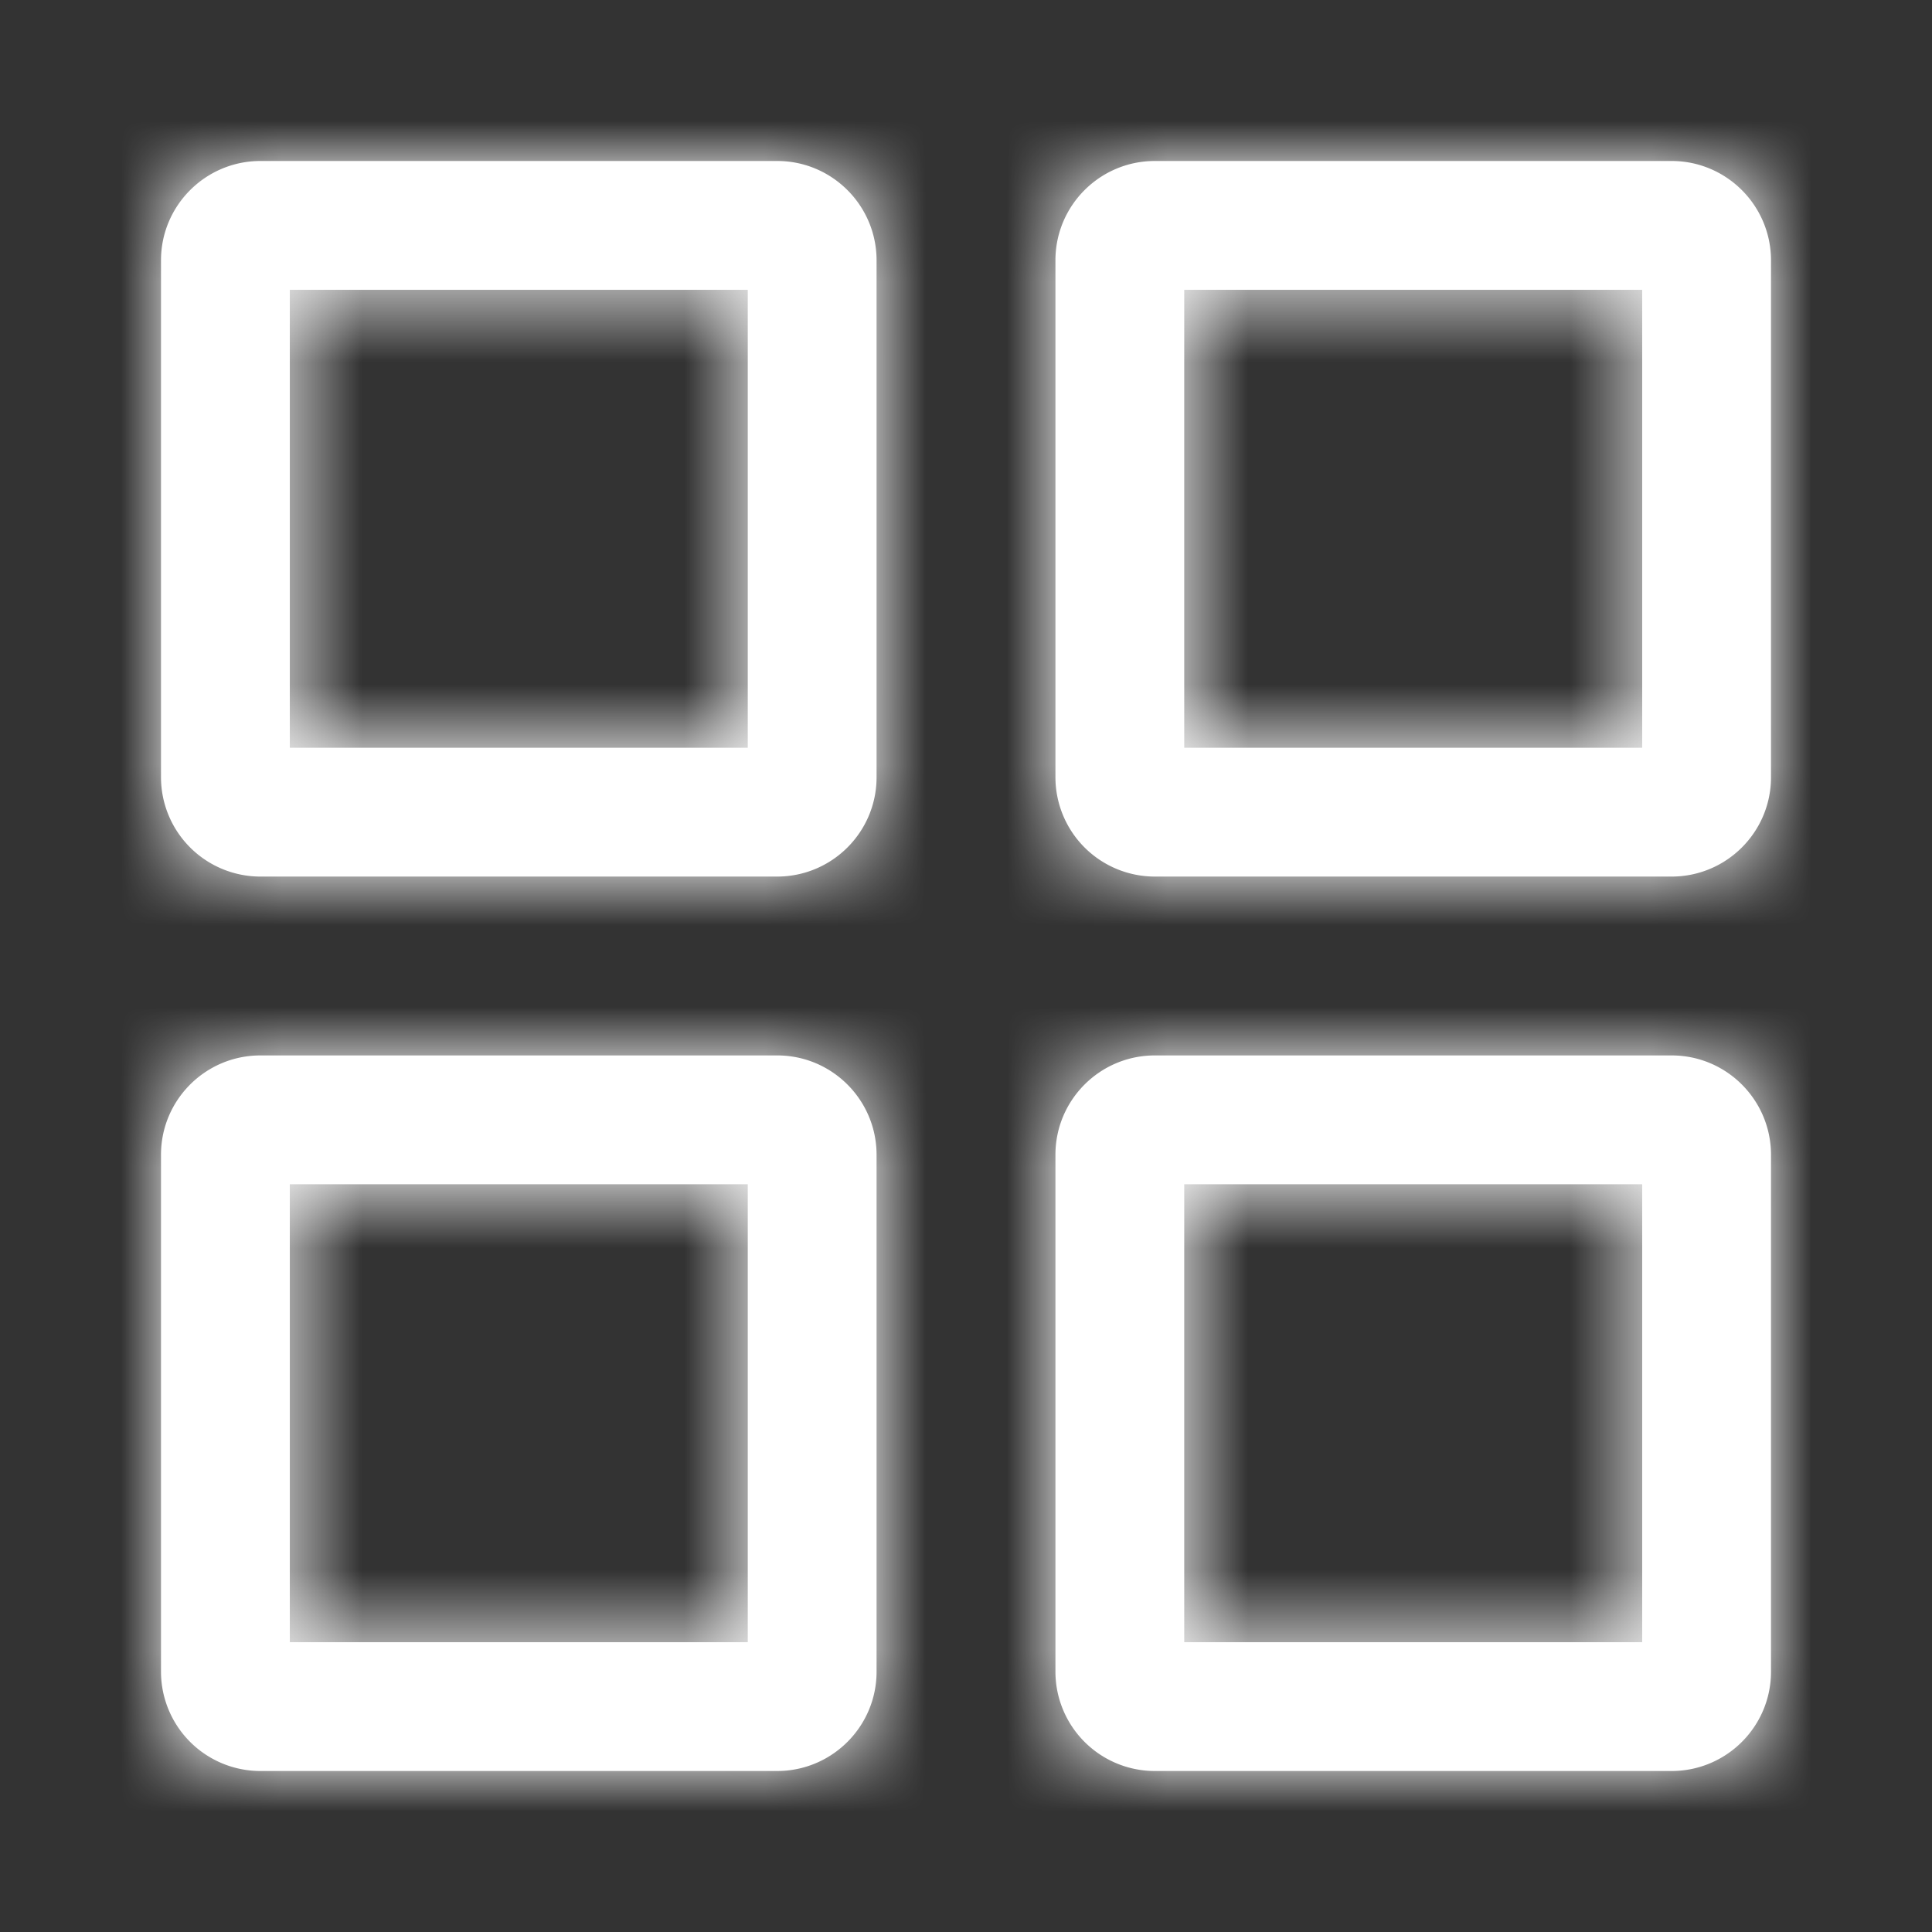
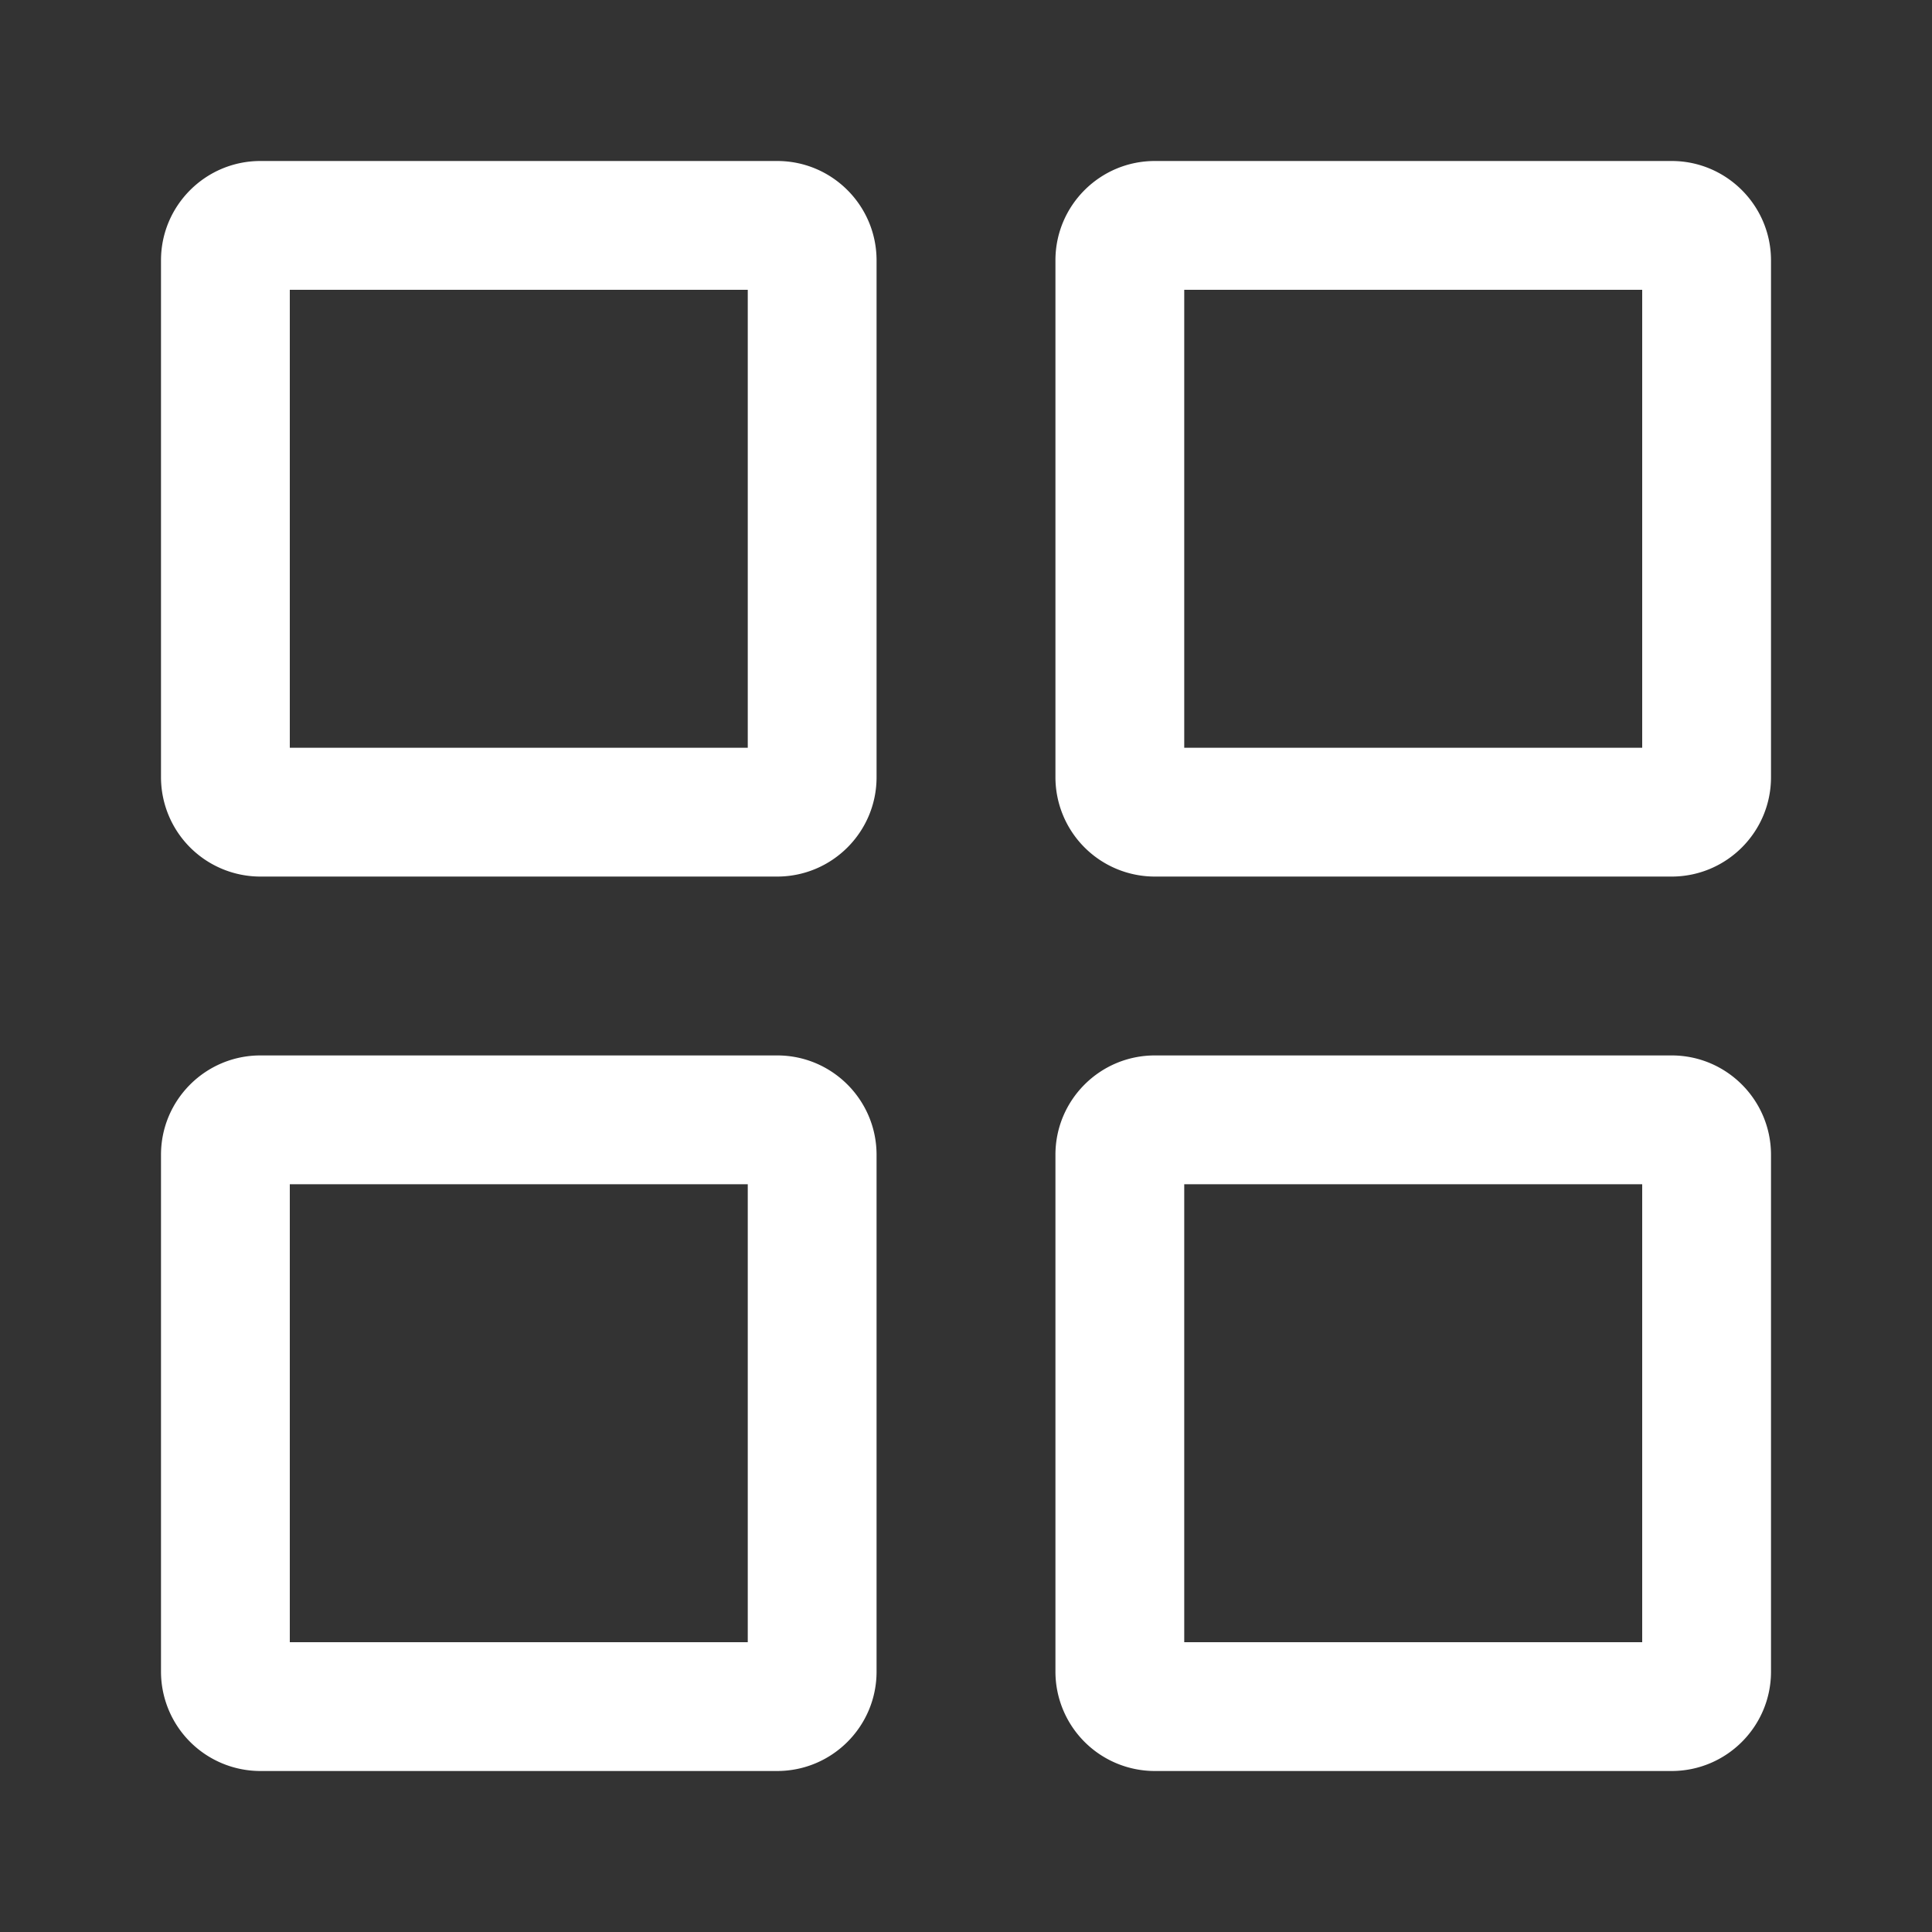
<svg xmlns="http://www.w3.org/2000/svg" xmlns:xlink="http://www.w3.org/1999/xlink" width="24" height="24" viewBox="0 0 24 24">
  <rect x="0" y="0" width="24" height="24" fill="#333333" stroke="none" />
  <defs>
    <path id="a" d="M3.235 2h6.42c.681 0 1.234.553 1.234 1.235v6.42c0 .681-.553 1.234-1.235 1.234h-6.42A1.235 1.235 0 0 1 2 9.654v-6.42C2 2.554 2.553 2 3.235 2zM3.6 3.6v5.689h5.689V3.6H3.6zM14.346 2h6.42C21.446 2 22 2.553 22 3.235v6.42c0 .681-.553 1.234-1.235 1.234h-6.42a1.235 1.235 0 0 1-1.234-1.235v-6.42c0-.681.553-1.234 1.235-1.234zm.365 1.6v5.689H20.4V3.6h-5.689zM9.654 22h-6.42A1.235 1.235 0 0 1 2 20.765v-6.42c0-.681.553-1.234 1.235-1.234h6.42c.681 0 1.234.553 1.234 1.235v6.42c0 .681-.553 1.234-1.235 1.234zM3.6 14.711V20.4h5.689v-5.689H3.6zm18.4-.365v6.42c0 .681-.553 1.234-1.235 1.234h-6.42a1.235 1.235 0 0 1-1.234-1.235v-6.42c0-.681.553-1.234 1.235-1.234h6.42c.681 0 1.234.553 1.234 1.235zm-7.289.365V20.4H20.4v-5.689h-5.689z" />
  </defs>
  <g fill="none" fill-rule="evenodd">
    <mask id="b" fill="#fff">
      <use xlink:href="#a" />
    </mask>
    <use fill="#fff" xlink:href="#a" />
    <g fill="#fff" mask="url(#b)">
-       <path d="M0 0h24v24H0z" />
-     </g>
+       </g>
  </g>
</svg>